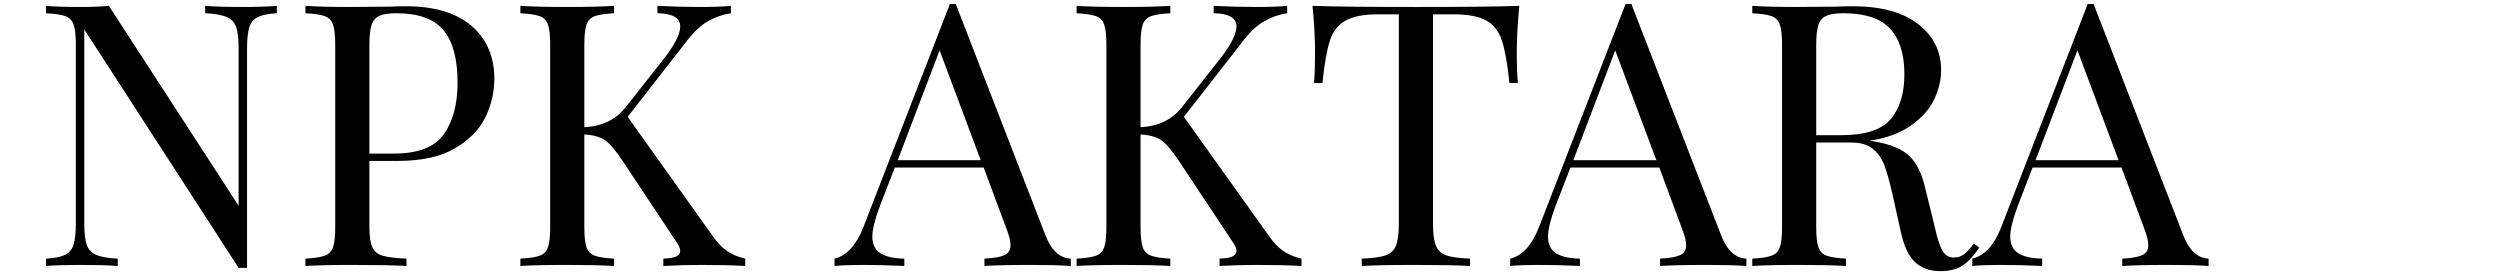
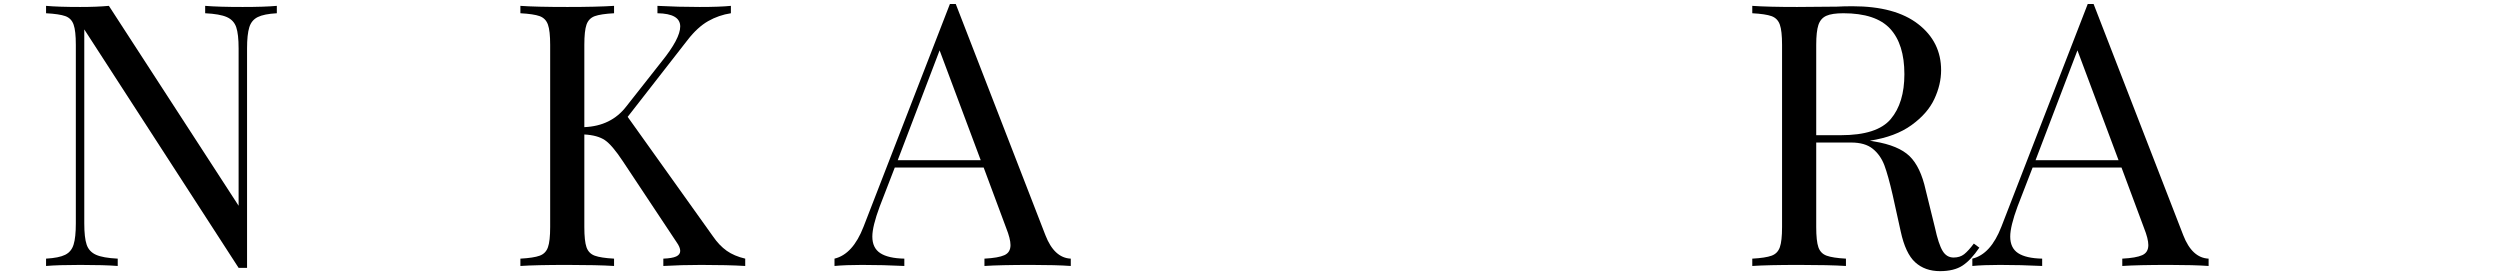
<svg xmlns="http://www.w3.org/2000/svg" width="450" height="50" viewBox="0 0 450 50" xml:space="preserve">
  <desc>Created with Fabric.js 3.6.3</desc>
  <defs> </defs>
  <g transform="matrix(1 0 0 1 204.21 27.105)" style="" id="uidtitsrr2vm">
    <g xml:space="preserve" style="stroke: rgb(168,15,38); stroke-width: 0; stroke-dasharray:none; stroke-linecap: butt; stroke-dashoffset: 0; stroke-linejoin: miter; stroke-miterlimit: 4; fill: rgb(191,17,182); fill-rule: nonzero; opacity: 1; white-space: pre;">
      <path style="fill: rgb(0,0,0);" d="M-154.38-26.05L-154.38-24.72Q-156.70-24.59-157.82-24.03Q-158.95-23.47-159.34-22.18Q-159.74-20.89-159.74-18.38L-159.74-18.38L-159.74 21.11L-161.26 21.11L-189.04-21.81L-189.04 13.10Q-189.04 15.68-188.61 16.94Q-188.18 18.20-186.92 18.76Q-185.67 19.32-183.02 19.45L-183.02 19.45L-183.02 20.77Q-185.40 20.58-189.77 20.58L-189.77 20.58Q-193.73 20.58-195.92 20.77L-195.92 20.77L-195.92 19.45Q-193.60 19.32-192.48 18.76Q-191.35 18.20-190.96 16.91Q-190.56 15.62-190.56 13.10L-190.56 13.10L-190.56-19.04Q-190.56-21.55-190.96-22.67Q-191.35-23.80-192.44-24.20Q-193.53-24.59-195.92-24.72L-195.92-24.72L-195.92-26.05Q-193.73-25.85-189.77-25.85L-189.77-25.85Q-186.79-25.85-184.61-26.05L-184.61-26.05L-161.26 9.93L-161.26-18.38Q-161.26-20.95-161.69-22.21Q-162.12-23.47-163.38-24.03Q-164.64-24.59-167.28-24.72L-167.28-24.72L-167.28-26.05Q-164.90-25.85-160.54-25.85L-160.54-25.85Q-156.57-25.85-154.38-26.05L-154.38-26.05Z" />
-       <path style="fill: rgb(0,0,0);" d="M-132.63 1.86L-137.72 1.86L-137.72 13.76Q-137.72 16.28-137.19 17.40Q-136.66 18.53-135.34 18.92Q-134.02 19.32-131.04 19.45L-131.04 19.45L-131.04 20.77Q-134.48 20.58-140.76 20.58L-140.76 20.58Q-146.45 20.58-149.23 20.77L-149.23 20.77L-149.23 19.45Q-146.85 19.32-145.75 18.92Q-144.66 18.53-144.27 17.40Q-143.87 16.28-143.87 13.76L-143.87 13.76L-143.87-19.04Q-143.87-21.55-144.27-22.67Q-144.66-23.80-145.75-24.20Q-146.85-24.59-149.23-24.72L-149.23-24.72L-149.23-26.05Q-146.45-25.85-141.16-25.85L-141.16-25.85L-134.02-25.91Q-132.76-25.98-131.17-25.98L-131.17-25.98Q-123.44-25.98-119.33-22.44Q-115.23-18.90-115.23-12.95L-115.23-12.95Q-115.23-9.32-116.85-5.98Q-118.48-2.64-122.34-0.39Q-126.21 1.86-132.63 1.86L-132.63 1.86ZM-132.83-24.72Q-134.88-24.72-135.90-24.26Q-136.93-23.80-137.32-22.61Q-137.72-21.42-137.72-19.04L-137.72-19.04L-137.72 0.54L-133.29 0.54Q-126.81 0.54-124.33-2.93Q-121.85-6.41-121.85-12.23L-121.85-12.23Q-121.85-18.64-124.39-21.68Q-126.94-24.72-132.83-24.72L-132.83-24.72Z" />
      <path style="fill: rgb(0,0,0);" d="M-75.89 15.42Q-74.76 17.07-73.41 18.03Q-72.05 18.99-70.07 19.45L-70.07 19.45L-70.07 20.77Q-73.24 20.58-78.00 20.58L-78.00 20.58Q-81.57 20.58-84.81 20.77L-84.81 20.77L-84.81 19.45Q-83.23 19.39-82.50 19.06Q-81.77 18.72-81.77 18.06L-81.77 18.06Q-81.77 17.40-82.43 16.48L-82.43 16.48L-92.09 1.93Q-94.01-0.98-95.33-1.88Q-96.65-2.77-99.03-2.90L-99.03-2.90L-99.03 13.76Q-99.03 16.28-98.64 17.40Q-98.24 18.53-97.15 18.92Q-96.06 19.32-93.68 19.45L-93.68 19.45L-93.68 20.77Q-96.72 20.58-102.07 20.58L-102.07 20.58Q-107.76 20.58-110.54 20.77L-110.54 20.77L-110.54 19.45Q-108.16 19.32-107.07 18.92Q-105.98 18.53-105.58 17.40Q-105.18 16.28-105.18 13.76L-105.18 13.76L-105.18-19.04Q-105.18-21.55-105.58-22.67Q-105.98-23.80-107.07-24.20Q-108.16-24.59-110.54-24.72L-110.54-24.72L-110.54-26.05Q-107.76-25.85-102.07-25.85L-102.07-25.85Q-96.78-25.85-93.68-26.05L-93.68-26.05L-93.68-24.72Q-96.06-24.59-97.15-24.20Q-98.24-23.80-98.64-22.67Q-99.03-21.55-99.03-19.04L-99.03-19.04L-99.03-4.22Q-94.20-4.42-91.49-7.93L-91.49-7.93L-85.14-15.99Q-81.77-20.16-81.77-22.34L-81.77-22.34Q-81.77-24.66-85.87-24.72L-85.87-24.72L-85.87-26.05Q-82.10-25.85-78.27-25.85L-78.27-25.85Q-74.63-25.85-72.65-26.05L-72.65-26.05L-72.65-24.72Q-74.83-24.39-76.75-23.30Q-78.66-22.21-80.45-19.90L-80.45-19.90L-91.23-6.07L-75.89 15.42Z" />
      <path style="fill: rgb(0,0,0);" d="" />
      <path style="fill: rgb(0,0,0);" d="M-16.04 15.22Q-14.45 19.32-11.47 19.45L-11.47 19.45L-11.47 20.77Q-14.12 20.58-18.55 20.58L-18.55 20.58Q-24.24 20.58-27.01 20.77L-27.01 20.77L-27.01 19.45Q-24.50 19.32-23.41 18.82Q-22.32 18.33-22.32 17.01L-22.32 17.01Q-22.32 15.88-23.11 13.90L-23.11 13.90L-27.15 3.05L-43.15 3.05L-45.86 10.06Q-47.19 13.63-47.19 15.48L-47.19 15.48Q-47.19 17.53-45.76 18.46Q-44.34 19.39-41.43 19.45L-41.43 19.45L-41.43 20.77Q-45.20 20.58-49.04 20.58L-49.04 20.58Q-52.01 20.58-54.00 20.77L-54.00 20.77L-54.00 19.45Q-50.69 18.66-48.77 13.70L-48.77 13.70L-33.23-26.38L-32.17-26.38L-16.04 15.22ZM-42.62 1.73L-27.68 1.73L-35.08-18.04L-42.62 1.73Z" />
-       <path style="fill: rgb(0,0,0);" d="M24.24 15.42Q25.36 17.07 26.72 18.03Q28.07 18.99 30.06 19.45L30.06 19.45L30.06 20.77Q26.88 20.58 22.12 20.58L22.12 20.58Q18.55 20.58 15.31 20.77L15.31 20.77L15.31 19.45Q16.90 19.39 17.62 19.06Q18.35 18.72 18.35 18.06L18.35 18.06Q18.35 17.40 17.69 16.48L17.69 16.48L8.04 1.93Q6.12-0.98 4.79-1.88Q3.47-2.77 1.09-2.90L1.09-2.90L1.09 13.76Q1.09 16.28 1.49 17.40Q1.88 18.53 2.98 18.92Q4.07 19.32 6.45 19.45L6.45 19.45L6.45 20.77Q3.41 20.58-1.95 20.58L-1.95 20.58Q-7.64 20.58-10.42 20.77L-10.42 20.77L-10.42 19.45Q-8.04 19.32-6.94 18.92Q-5.85 18.53-5.46 17.40Q-5.06 16.28-5.06 13.76L-5.06 13.76L-5.06-19.04Q-5.06-21.55-5.46-22.67Q-5.85-23.80-6.94-24.20Q-8.04-24.59-10.42-24.72L-10.42-24.72L-10.42-26.05Q-7.64-25.85-1.95-25.85L-1.95-25.85Q3.34-25.85 6.45-26.05L6.45-26.05L6.45-24.72Q4.07-24.59 2.98-24.20Q1.88-23.80 1.49-22.67Q1.09-21.55 1.09-19.04L1.09-19.04L1.09-4.22Q5.92-4.42 8.63-7.93L8.63-7.93L14.98-15.99Q18.35-20.16 18.35-22.34L18.35-22.34Q18.35-24.66 14.25-24.72L14.25-24.72L14.25-26.05Q18.02-25.85 21.86-25.85L21.86-25.85Q25.49-25.85 27.48-26.05L27.48-26.05L27.48-24.72Q25.30-24.39 23.38-23.30Q21.46-22.21 19.67-19.90L19.67-19.90L8.89-6.07L24.24 15.42Z" />
-       <path style="fill: rgb(0,0,0);" d="M69.27-26.05Q68.81-21.35 68.81-17.58L68.81-17.58Q68.81-14.28 69.01-12.16L69.01-12.16L67.49-12.16Q66.96-17.25 66.16-19.73Q65.37-22.21 63.39-23.37Q61.40-24.53 57.30-24.53L57.30-24.53L53.73-24.53L53.73 13.10Q53.73 15.88 54.26 17.14Q54.79 18.39 56.11 18.86Q57.44 19.32 60.41 19.45L60.41 19.45L60.41 20.77Q56.97 20.58 50.69 20.58L50.69 20.58Q44.08 20.58 40.90 20.77L40.90 20.77L40.90 19.45Q43.88 19.32 45.20 18.86Q46.52 18.39 47.05 17.14Q47.58 15.88 47.58 13.10L47.58 13.10L47.58-24.53L44.01-24.53Q39.91-24.53 37.93-23.37Q35.94-22.21 35.15-19.73Q34.36-17.25 33.83-12.16L33.83-12.16L32.31-12.16Q32.50-14.28 32.50-17.58L32.50-17.58Q32.50-21.35 32.04-26.05L32.04-26.05Q37.53-25.85 50.69-25.85L50.69-25.85Q63.78-25.85 69.27-26.05L69.27-26.05Z" />
-       <path style="fill: rgb(0,0,0);" d="M105.58 15.22Q107.17 19.32 110.14 19.45L110.14 19.45L110.14 20.77Q107.50 20.58 103.07 20.58L103.07 20.58Q97.38 20.58 94.60 20.77L94.60 20.77L94.60 19.45Q97.11 19.32 98.21 18.82Q99.30 18.33 99.30 17.01L99.30 17.01Q99.30 15.88 98.50 13.90L98.50 13.90L94.47 3.05L78.47 3.05L75.75 10.06Q74.43 13.63 74.43 15.48L74.43 15.48Q74.43 17.53 75.85 18.46Q77.28 19.39 80.18 19.45L80.18 19.45L80.18 20.77Q76.42 20.58 72.58 20.58L72.58 20.58Q69.60 20.58 67.62 20.77L67.62 20.77L67.62 19.45Q70.93 18.66 72.84 13.70L72.84 13.70L88.39-26.38L89.44-26.38L105.58 15.22ZM78.99 1.73L93.94 1.73L86.53-18.04L78.99 1.73Z" />
      <path style="fill: rgb(0,0,0);" d="M151.08 16.74L152.07 17.47Q150.55 19.72 149.03 20.71Q147.51 21.70 144.99 21.70L144.99 21.70Q142.28 21.70 140.53 20.11Q138.78 18.53 137.92 14.56L137.92 14.56L136.46 7.95Q135.67 4.51 134.98 2.65Q134.28 0.80 132.89-0.32Q131.50-1.45 128.99-1.45L128.99-1.45L122.71-1.45L122.71 13.76Q122.71 16.28 123.10 17.40Q123.50 18.53 124.59 18.92Q125.68 19.32 128.06 19.45L128.06 19.45L128.06 20.77Q125.02 20.58 119.67 20.58L119.67 20.58Q113.98 20.58 111.20 20.77L111.20 20.77L111.20 19.45Q113.58 19.32 114.67 18.92Q115.76 18.53 116.16 17.40Q116.56 16.28 116.56 13.76L116.56 13.76L116.56-19.04Q116.56-21.55 116.16-22.67Q115.76-23.80 114.67-24.20Q113.58-24.59 111.20-24.72L111.20-24.72L111.20-26.05Q113.98-25.85 119.27-25.85L119.27-25.85L126.41-25.91Q127.67-25.98 129.25-25.98L129.25-25.98Q136.93-25.98 141.06-22.77Q145.19-19.57 145.19-14.47L145.19-14.47Q145.19-11.89 143.97-9.28Q142.75-6.67 139.87-4.59Q136.99-2.50 132.36-1.78L132.36-1.78L133.16-1.64Q137.52-0.92 139.51 1.00Q141.49 2.92 142.41 7.09L142.41 7.09L144.07 13.83Q144.73 16.87 145.46 18.06Q146.18 19.25 147.44 19.25L147.44 19.25Q148.57 19.25 149.33 18.66Q150.09 18.06 151.08 16.74L151.08 16.74ZM127.60-24.72Q125.55-24.72 124.53-24.26Q123.50-23.80 123.10-22.61Q122.71-21.42 122.71-19.04L122.71-19.04L122.71-2.77L127.14-2.77Q133.69-2.77 136.13-5.68Q138.58-8.59 138.58-13.75L138.58-13.75Q138.58-19.17 136.00-21.95Q133.42-24.72 127.60-24.72L127.60-24.72Z" />
      <path style="fill: rgb(0,0,0);" d="M188.77 15.22Q190.36 19.32 193.34 19.45L193.34 19.45L193.34 20.77Q190.69 20.58 186.26 20.58L186.26 20.58Q180.57 20.58 177.80 20.77L177.80 20.77L177.80 19.45Q180.31 19.32 181.40 18.82Q182.49 18.33 182.49 17.01L182.49 17.01Q182.49 15.88 181.70 13.90L181.70 13.90L177.66 3.05L161.66 3.05L158.95 10.06Q157.63 13.63 157.63 15.48L157.63 15.48Q157.63 17.53 159.05 18.46Q160.47 19.39 163.38 19.45L163.38 19.45L163.38 20.77Q159.61 20.58 155.77 20.58L155.77 20.58Q152.80 20.58 150.81 20.77L150.81 20.77L150.81 19.45Q154.12 18.66 156.04 13.70L156.04 13.70L171.58-26.38L172.64-26.38L188.77 15.22ZM162.19 1.73L177.13 1.73L169.73-18.04L162.19 1.73Z" />
    </g>
  </g>
</svg>